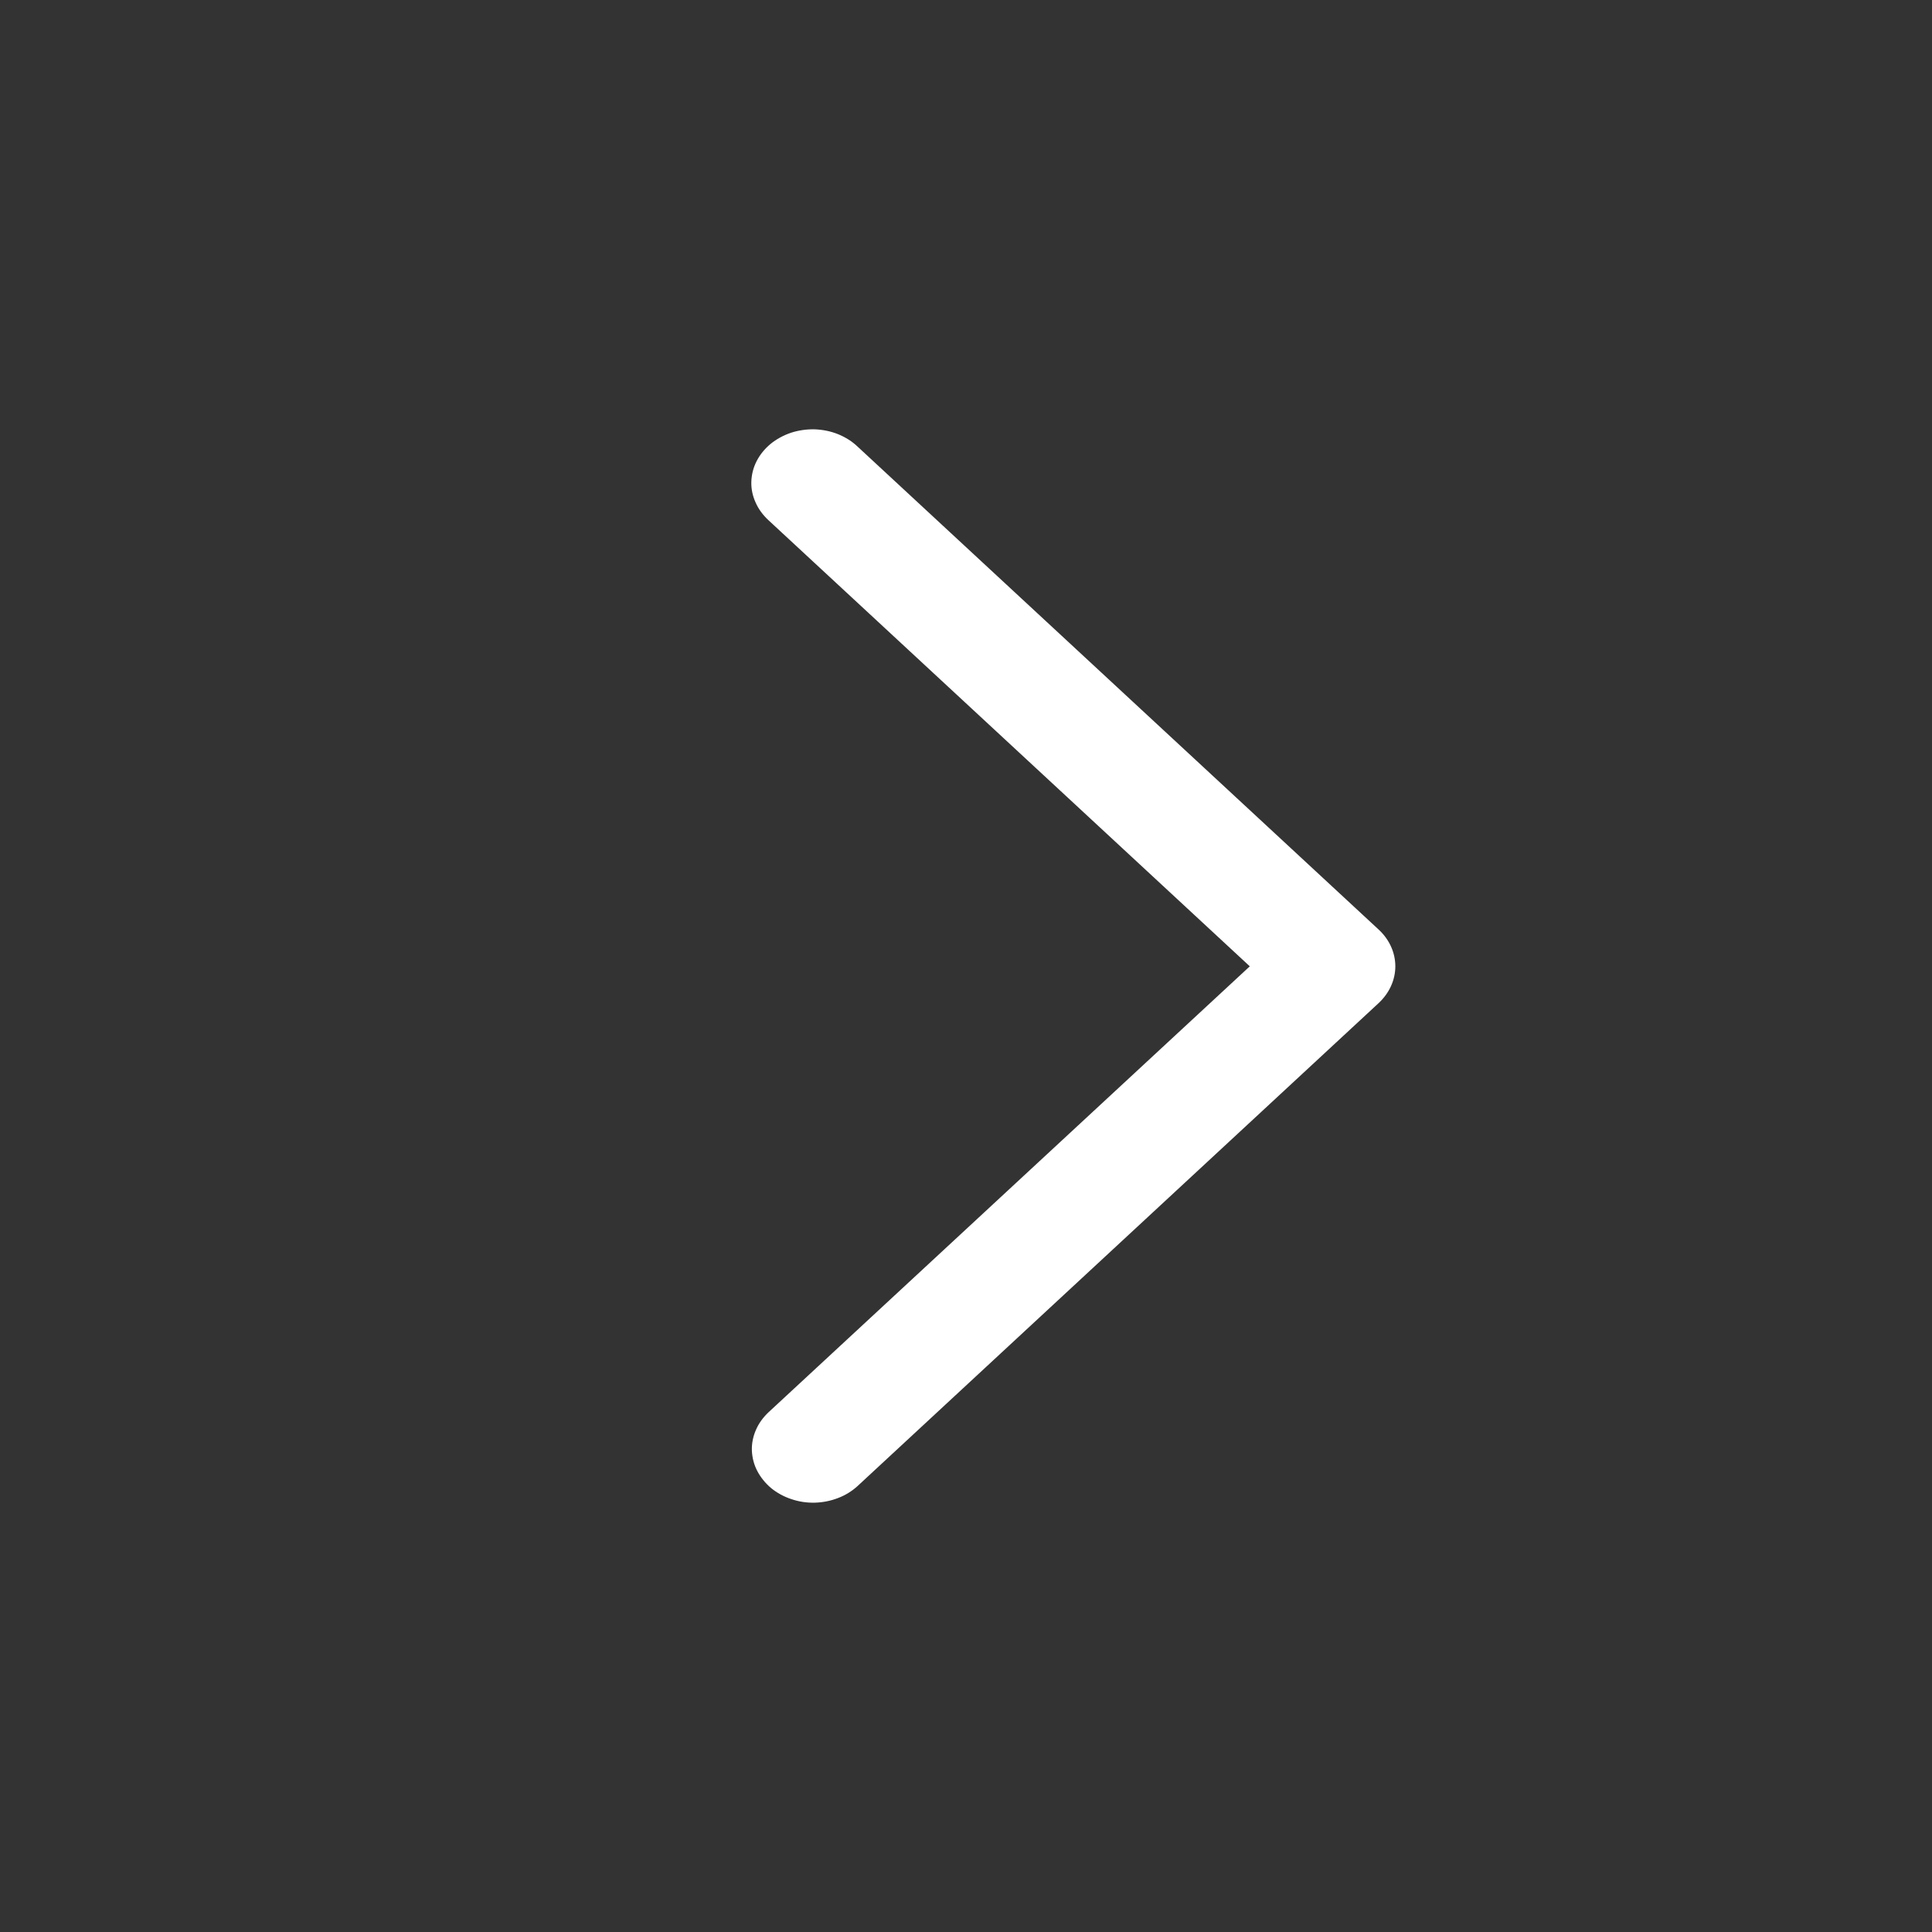
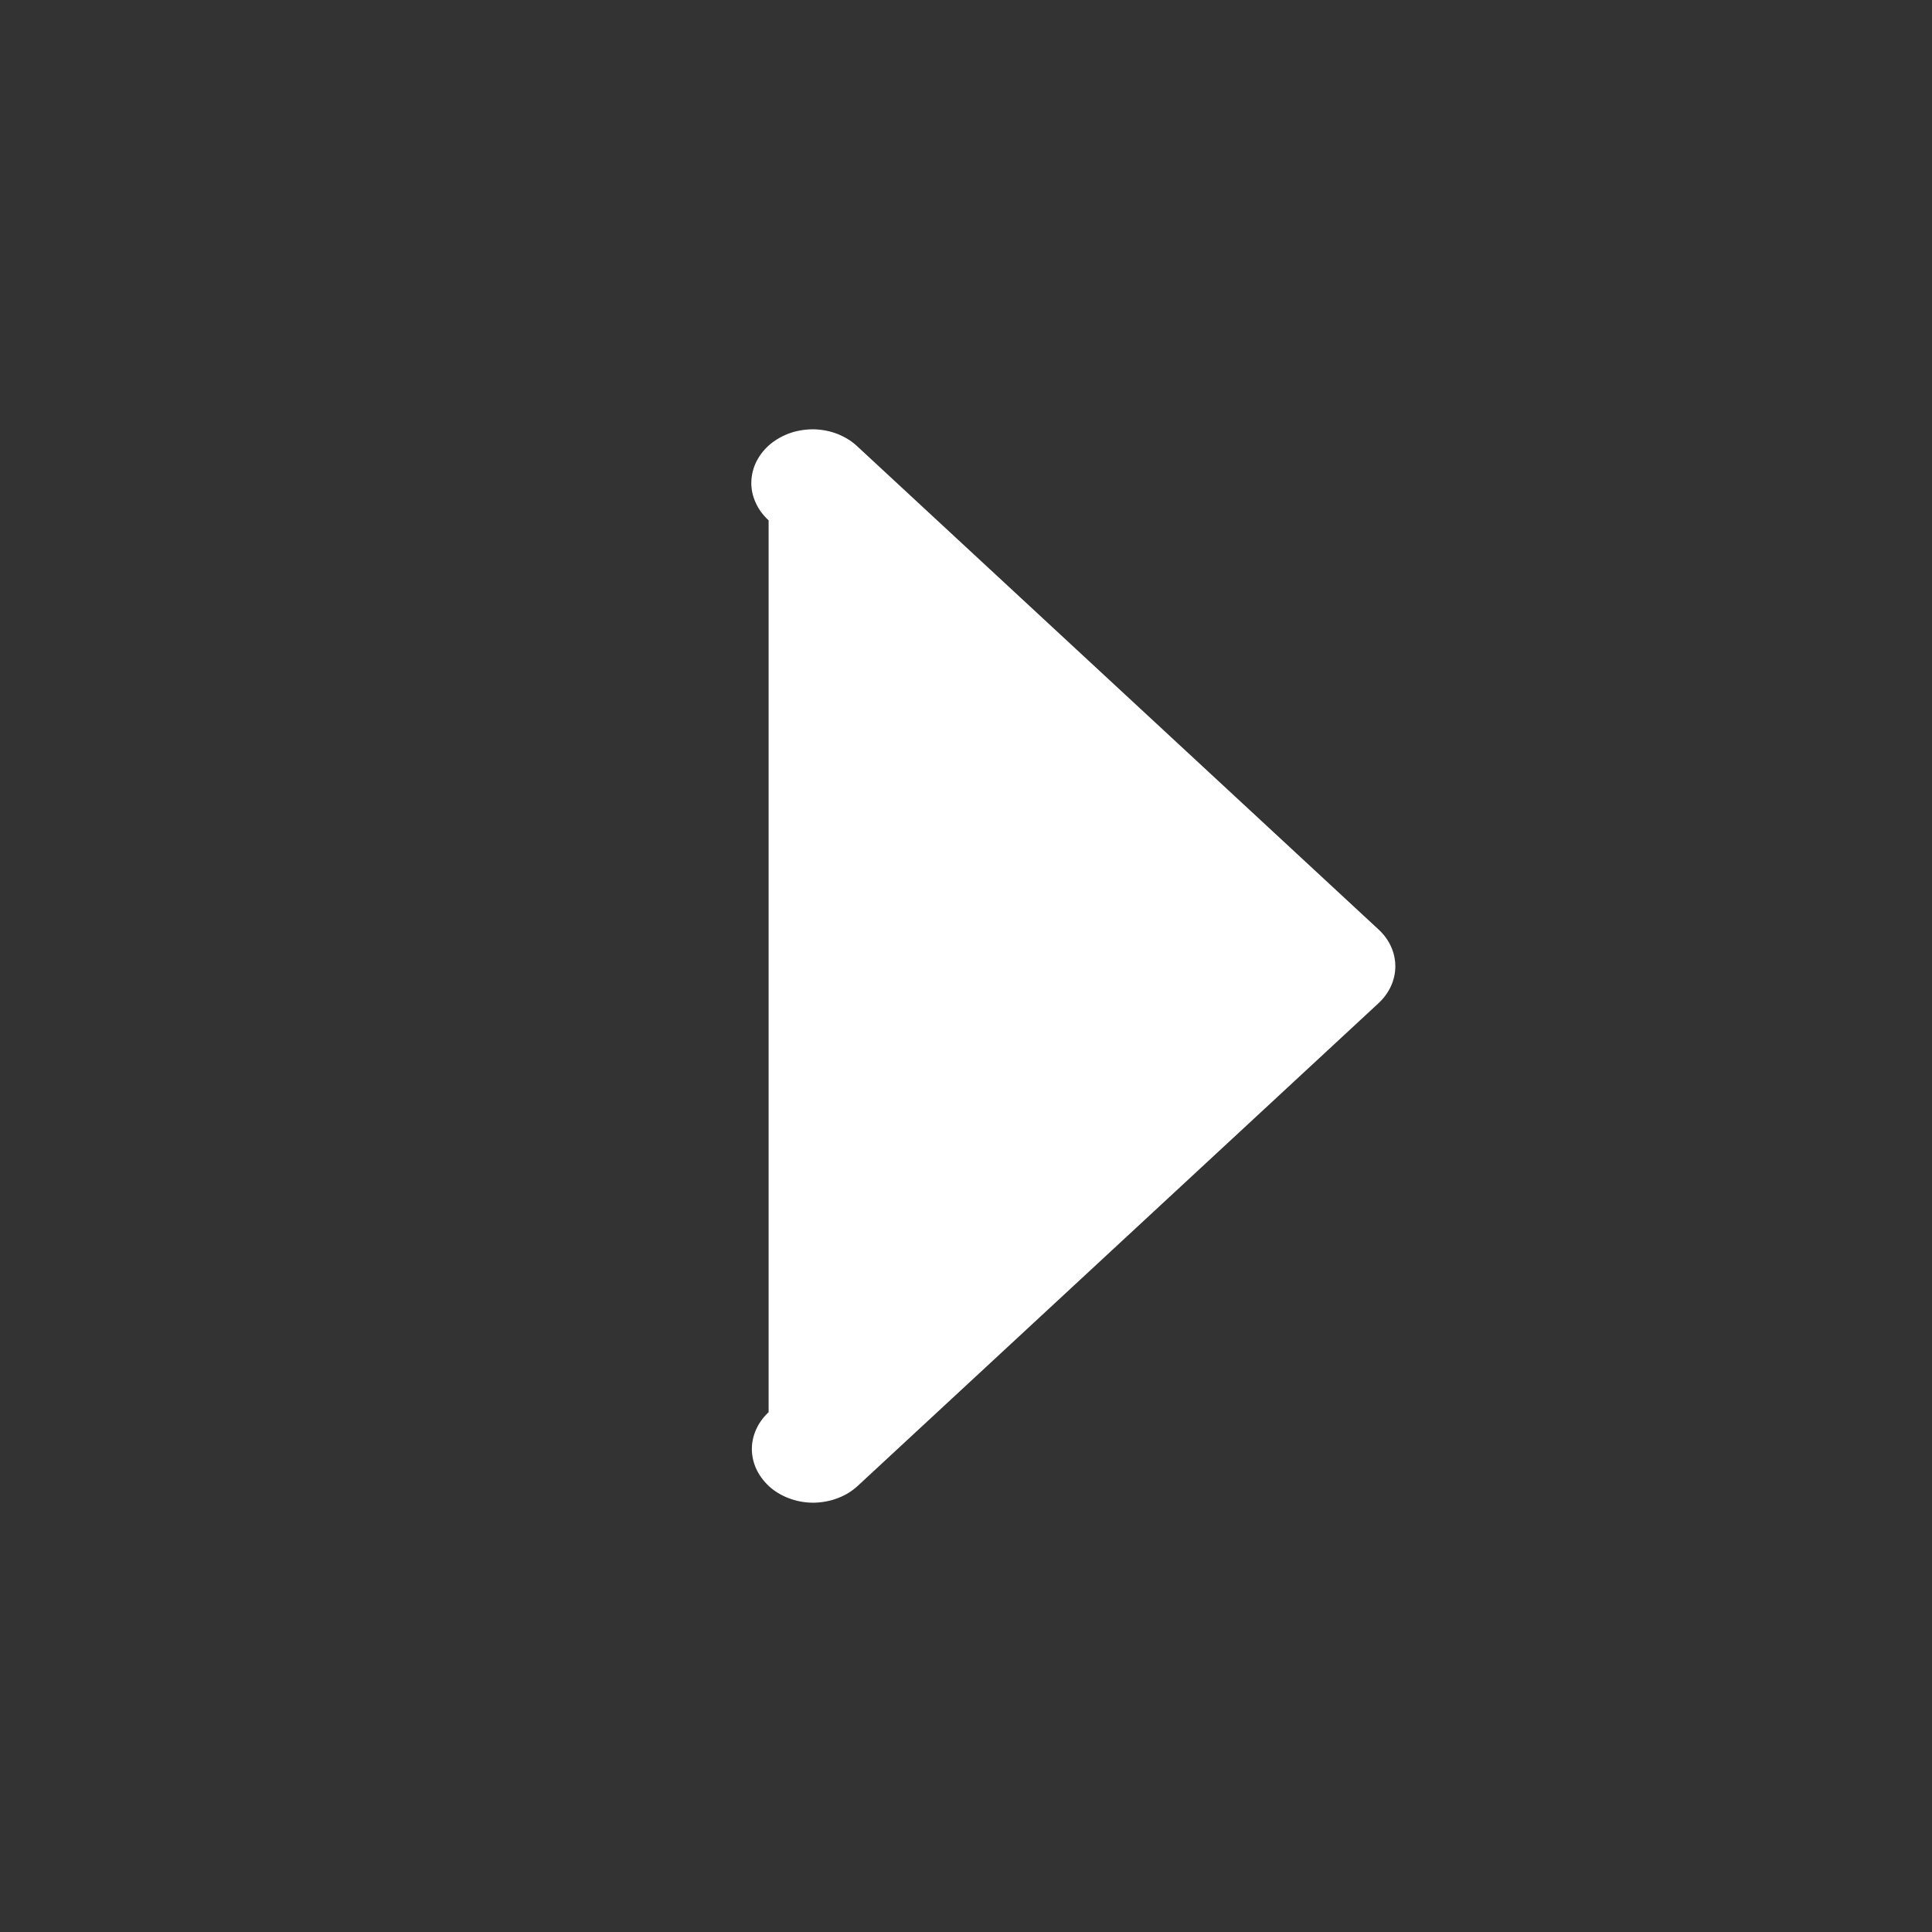
<svg xmlns="http://www.w3.org/2000/svg" width="18" height="18" viewBox="0 0 18 18" fill="none">
  <rect x="0" y="0" width="18" height="18" fill="#333333" stroke="none" />
-   <path d="M7.161 13.157C7.11 13.205 7.069 13.261 7.043 13.322C7.016 13.383 7.003 13.449 7.005 13.514C7.008 13.58 7.024 13.645 7.055 13.704C7.086 13.764 7.13 13.818 7.184 13.864C7.239 13.909 7.303 13.944 7.373 13.967C7.443 13.991 7.517 14.002 7.592 14C7.667 13.998 7.741 13.983 7.81 13.956C7.878 13.93 7.94 13.891 7.991 13.844L12.844 9.346C12.944 9.253 13 9.13 13 9.003C13 8.875 12.944 8.752 12.844 8.66L7.991 4.162C7.94 4.113 7.878 4.074 7.81 4.046C7.741 4.018 7.667 4.003 7.591 4C7.516 3.998 7.44 4.009 7.369 4.032C7.299 4.056 7.234 4.091 7.179 4.136C7.124 4.182 7.08 4.236 7.049 4.297C7.018 4.357 7.002 4.423 7 4.489C6.998 4.555 7.012 4.621 7.04 4.682C7.067 4.744 7.109 4.8 7.161 4.848L11.644 9.003L7.161 13.157Z" fill="white" />
+   <path d="M7.161 13.157C7.11 13.205 7.069 13.261 7.043 13.322C7.016 13.383 7.003 13.449 7.005 13.514C7.008 13.58 7.024 13.645 7.055 13.704C7.086 13.764 7.13 13.818 7.184 13.864C7.239 13.909 7.303 13.944 7.373 13.967C7.443 13.991 7.517 14.002 7.592 14C7.667 13.998 7.741 13.983 7.81 13.956C7.878 13.93 7.94 13.891 7.991 13.844L12.844 9.346C12.944 9.253 13 9.13 13 9.003C13 8.875 12.944 8.752 12.844 8.66L7.991 4.162C7.94 4.113 7.878 4.074 7.81 4.046C7.741 4.018 7.667 4.003 7.591 4C7.516 3.998 7.44 4.009 7.369 4.032C7.299 4.056 7.234 4.091 7.179 4.136C7.124 4.182 7.08 4.236 7.049 4.297C7.018 4.357 7.002 4.423 7 4.489C6.998 4.555 7.012 4.621 7.04 4.682C7.067 4.744 7.109 4.8 7.161 4.848L7.161 13.157Z" fill="white" />
</svg>